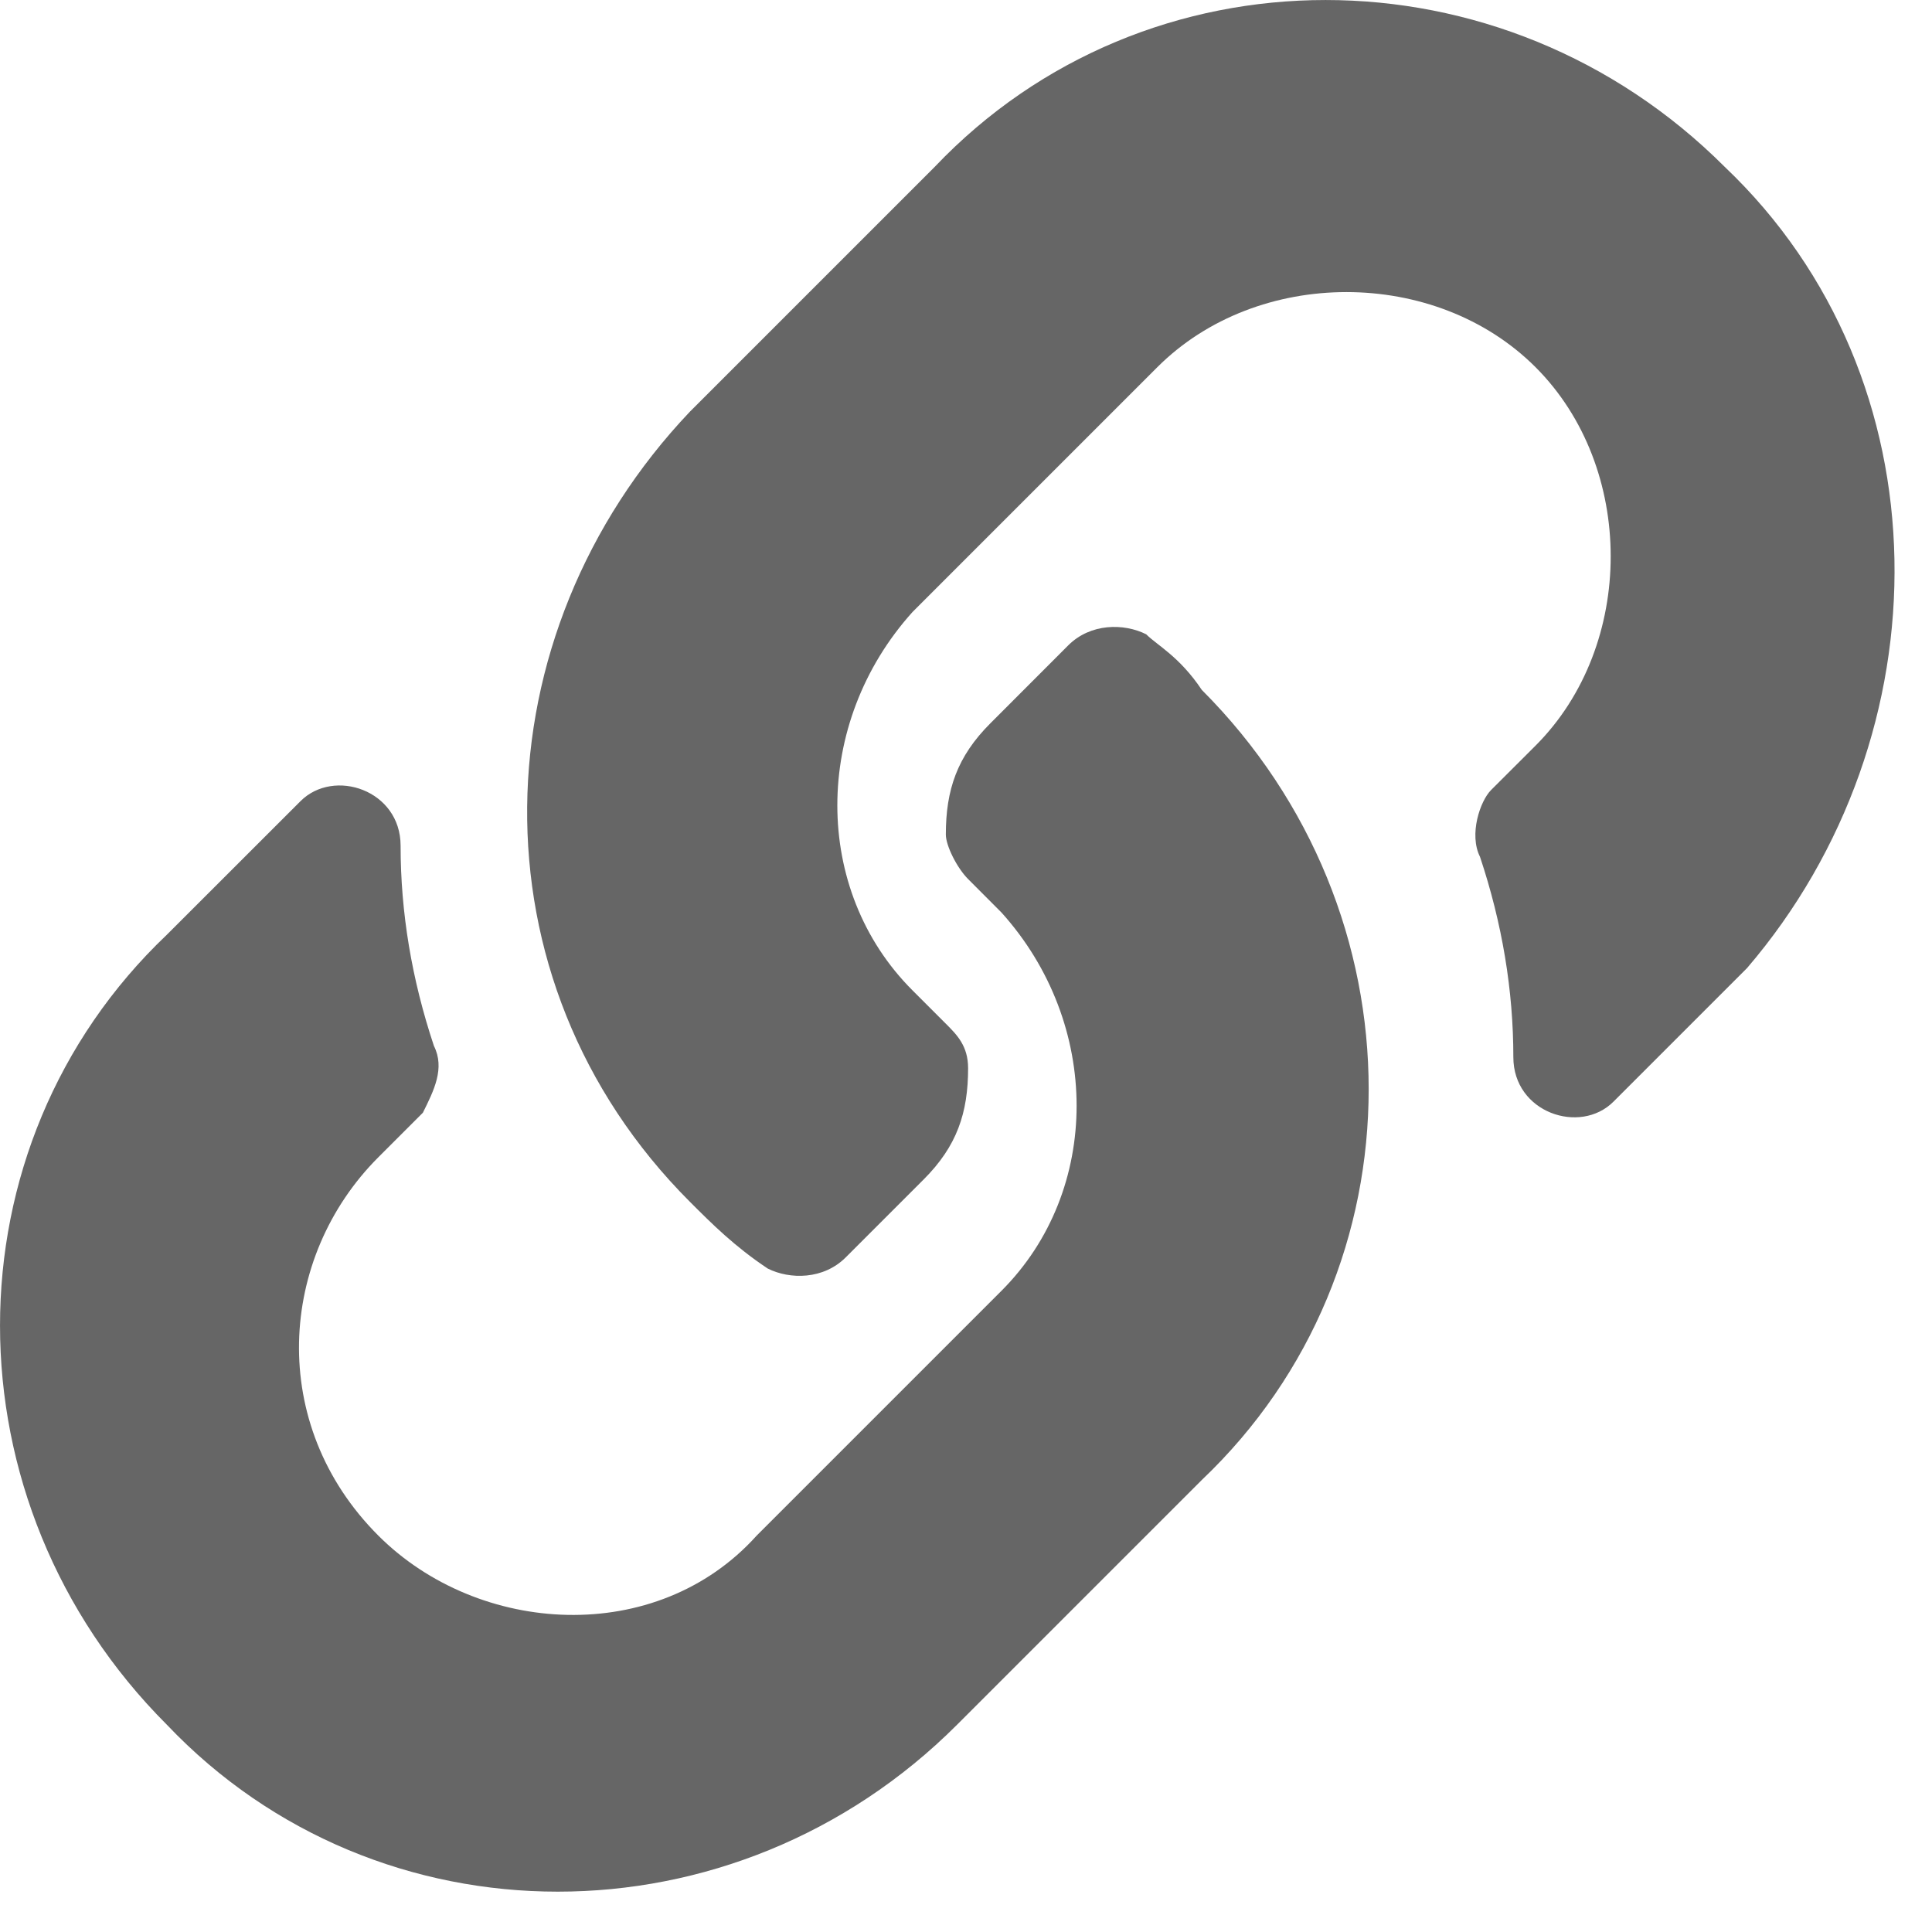
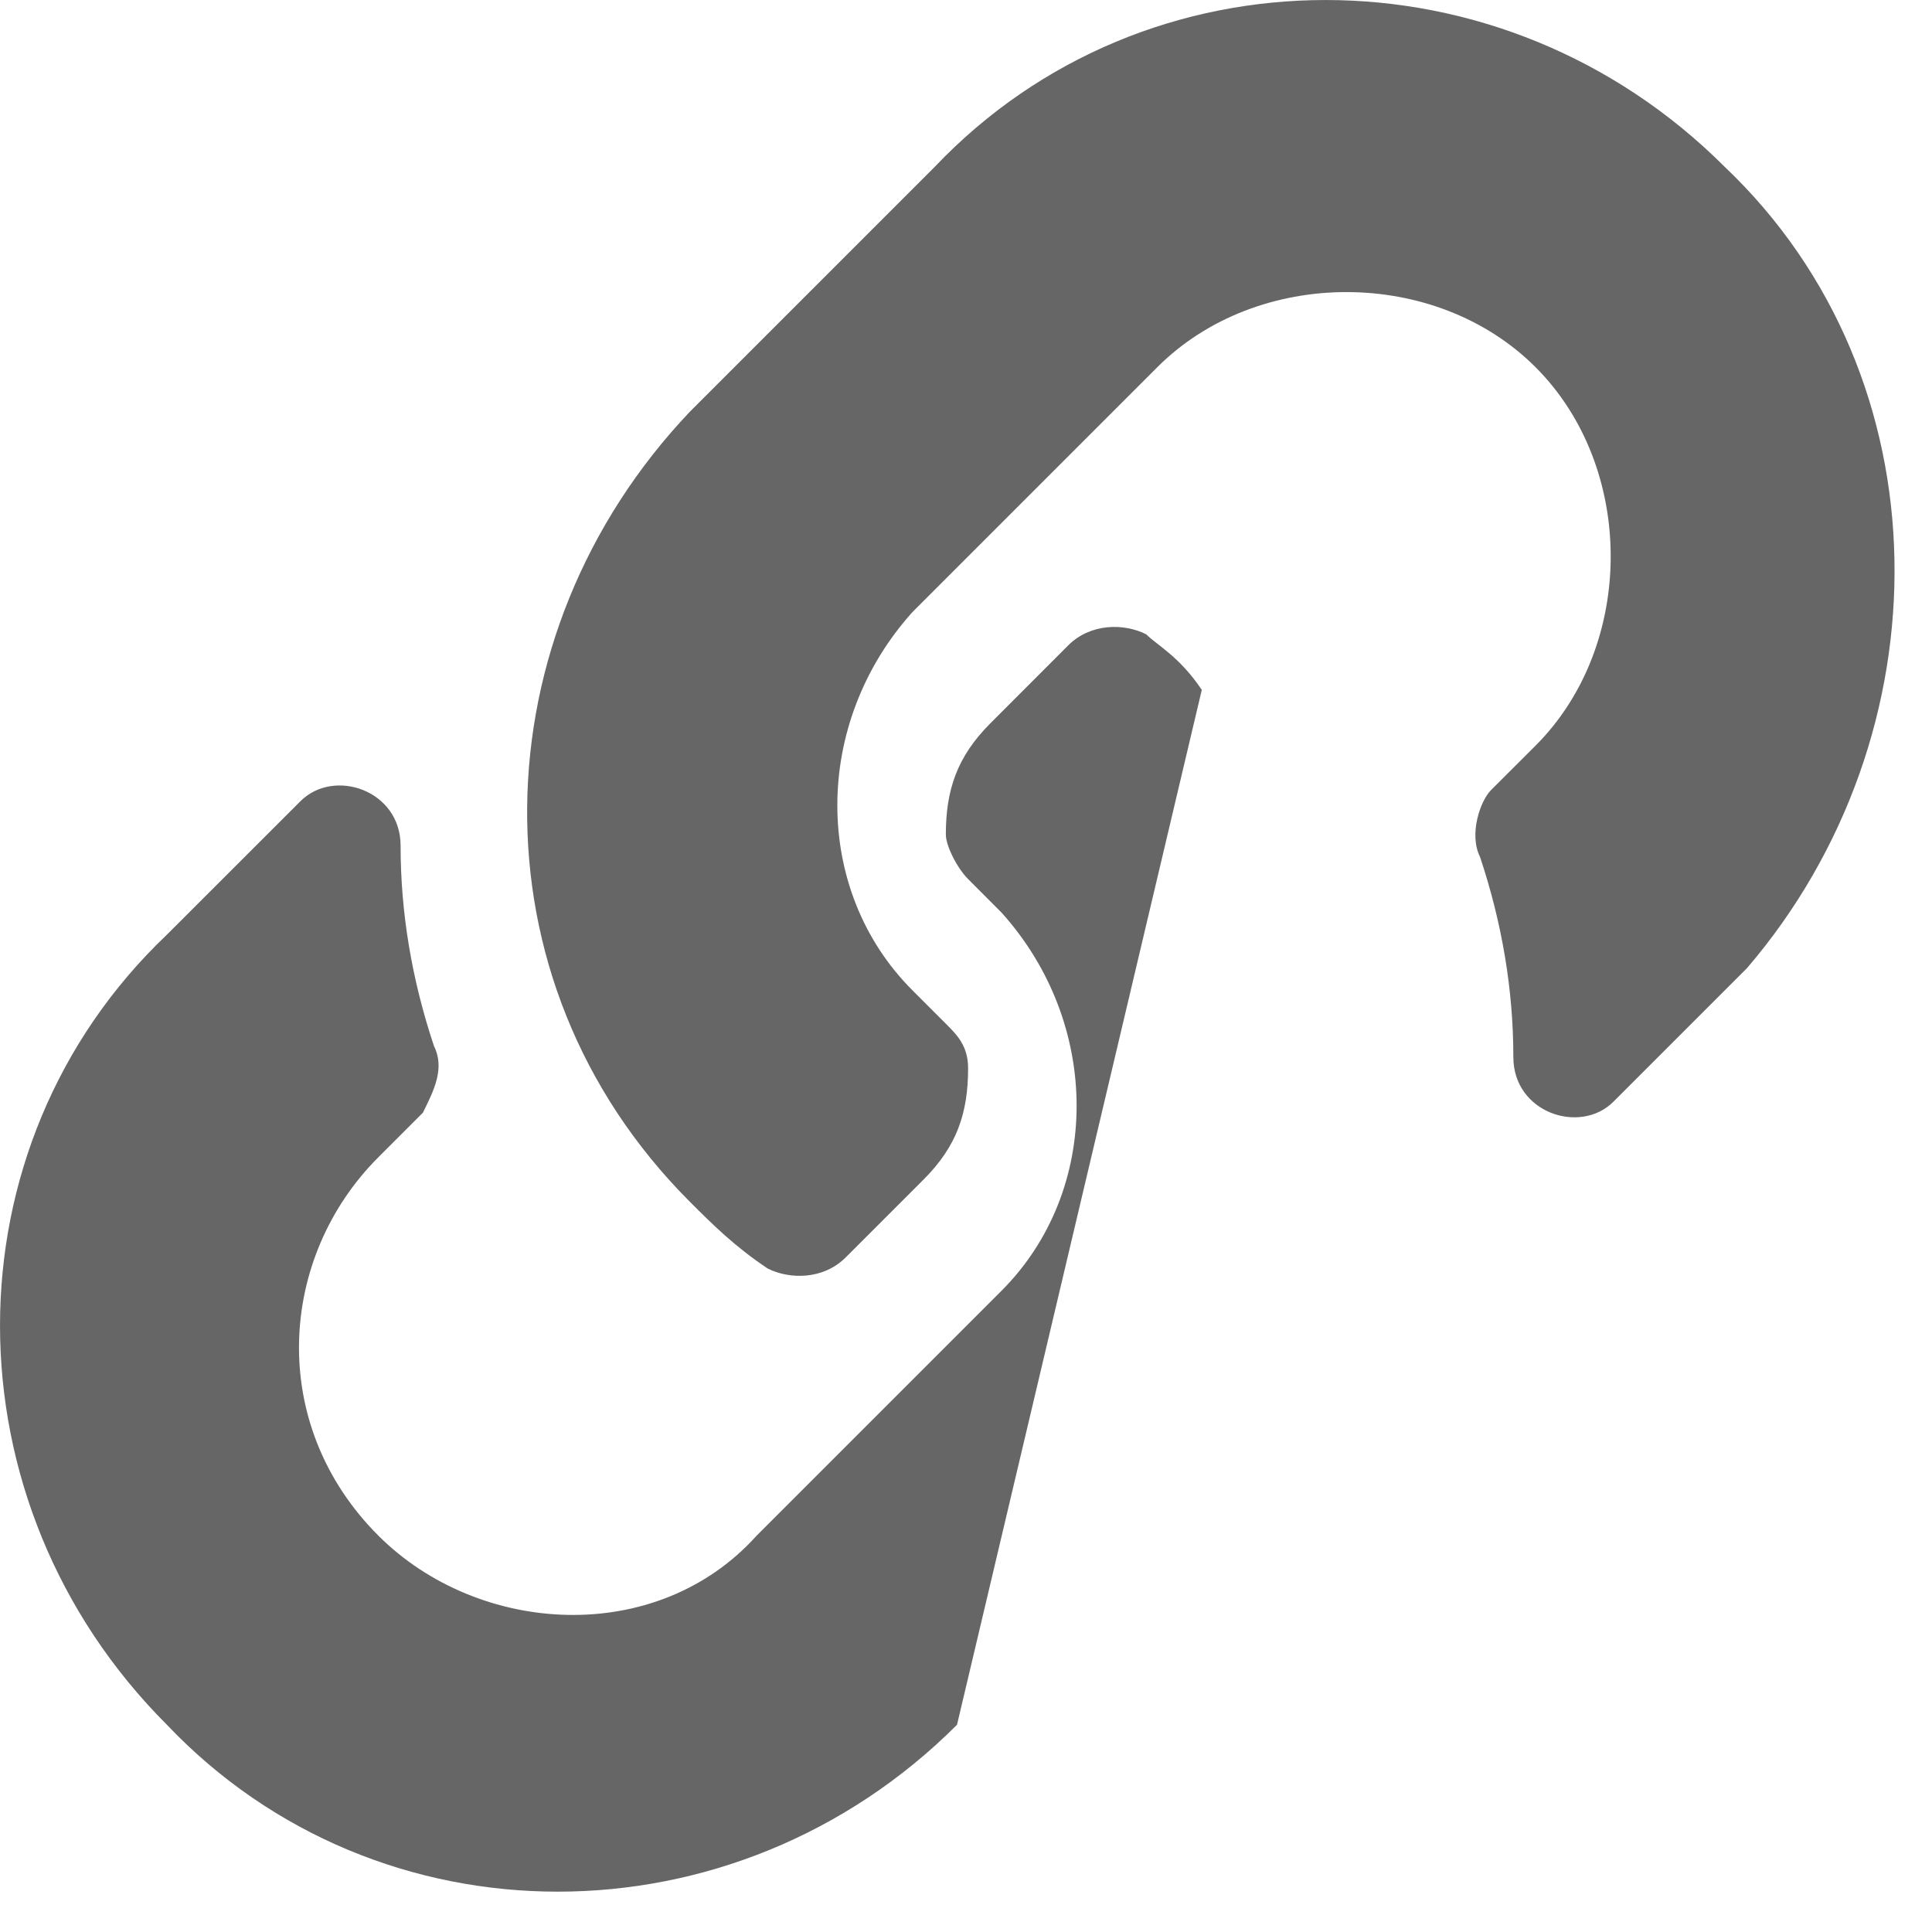
<svg xmlns="http://www.w3.org/2000/svg" width="23" height="23" viewBox="0 0 23 23" fill="none">
-   <path d="M14.307 8.213C16.956 10.863 16.956 15.102 14.307 17.619L11.393 20.533C8.743 23.182 4.504 23.182 1.987 20.533C-0.662 17.884 -0.662 13.645 1.987 11.127L3.577 9.538C3.974 9.14 4.769 9.405 4.769 10.068C4.769 10.863 4.901 11.657 5.166 12.452C5.299 12.717 5.166 12.982 5.034 13.247L4.504 13.777C3.312 14.969 3.179 16.956 4.504 18.281C5.696 19.473 7.816 19.606 9.008 18.281L11.922 15.367C13.115 14.174 13.115 12.187 11.922 10.863C11.79 10.73 11.657 10.598 11.525 10.465C11.393 10.333 11.26 10.068 11.26 9.935C11.26 9.405 11.393 9.008 11.79 8.611L12.717 7.683C12.982 7.418 13.38 7.418 13.645 7.551C13.777 7.683 14.042 7.816 14.307 8.213ZM20.533 1.987C17.884 -0.662 13.645 -0.662 11.127 1.987L8.213 4.901C5.696 7.551 5.564 11.657 8.213 14.307C8.478 14.572 8.743 14.837 9.14 15.102C9.405 15.234 9.803 15.234 10.068 14.969L10.995 14.042C11.393 13.645 11.525 13.247 11.525 12.717C11.525 12.452 11.393 12.32 11.26 12.187C11.127 12.055 10.995 11.922 10.863 11.79C9.67 10.598 9.67 8.611 10.863 7.286L13.777 4.372C14.969 3.179 17.089 3.179 18.281 4.372C19.473 5.564 19.473 7.683 18.281 8.876L17.751 9.405C17.619 9.538 17.486 9.935 17.619 10.2C17.884 10.995 18.016 11.79 18.016 12.585C18.016 13.247 18.811 13.512 19.208 13.115L20.798 11.525C23.182 8.743 23.182 4.504 20.533 1.987Z" fill="#666666" />
+   <path d="M14.307 8.213L11.393 20.533C8.743 23.182 4.504 23.182 1.987 20.533C-0.662 17.884 -0.662 13.645 1.987 11.127L3.577 9.538C3.974 9.14 4.769 9.405 4.769 10.068C4.769 10.863 4.901 11.657 5.166 12.452C5.299 12.717 5.166 12.982 5.034 13.247L4.504 13.777C3.312 14.969 3.179 16.956 4.504 18.281C5.696 19.473 7.816 19.606 9.008 18.281L11.922 15.367C13.115 14.174 13.115 12.187 11.922 10.863C11.79 10.73 11.657 10.598 11.525 10.465C11.393 10.333 11.26 10.068 11.26 9.935C11.26 9.405 11.393 9.008 11.79 8.611L12.717 7.683C12.982 7.418 13.38 7.418 13.645 7.551C13.777 7.683 14.042 7.816 14.307 8.213ZM20.533 1.987C17.884 -0.662 13.645 -0.662 11.127 1.987L8.213 4.901C5.696 7.551 5.564 11.657 8.213 14.307C8.478 14.572 8.743 14.837 9.14 15.102C9.405 15.234 9.803 15.234 10.068 14.969L10.995 14.042C11.393 13.645 11.525 13.247 11.525 12.717C11.525 12.452 11.393 12.32 11.26 12.187C11.127 12.055 10.995 11.922 10.863 11.79C9.67 10.598 9.67 8.611 10.863 7.286L13.777 4.372C14.969 3.179 17.089 3.179 18.281 4.372C19.473 5.564 19.473 7.683 18.281 8.876L17.751 9.405C17.619 9.538 17.486 9.935 17.619 10.2C17.884 10.995 18.016 11.79 18.016 12.585C18.016 13.247 18.811 13.512 19.208 13.115L20.798 11.525C23.182 8.743 23.182 4.504 20.533 1.987Z" fill="#666666" />
</svg>